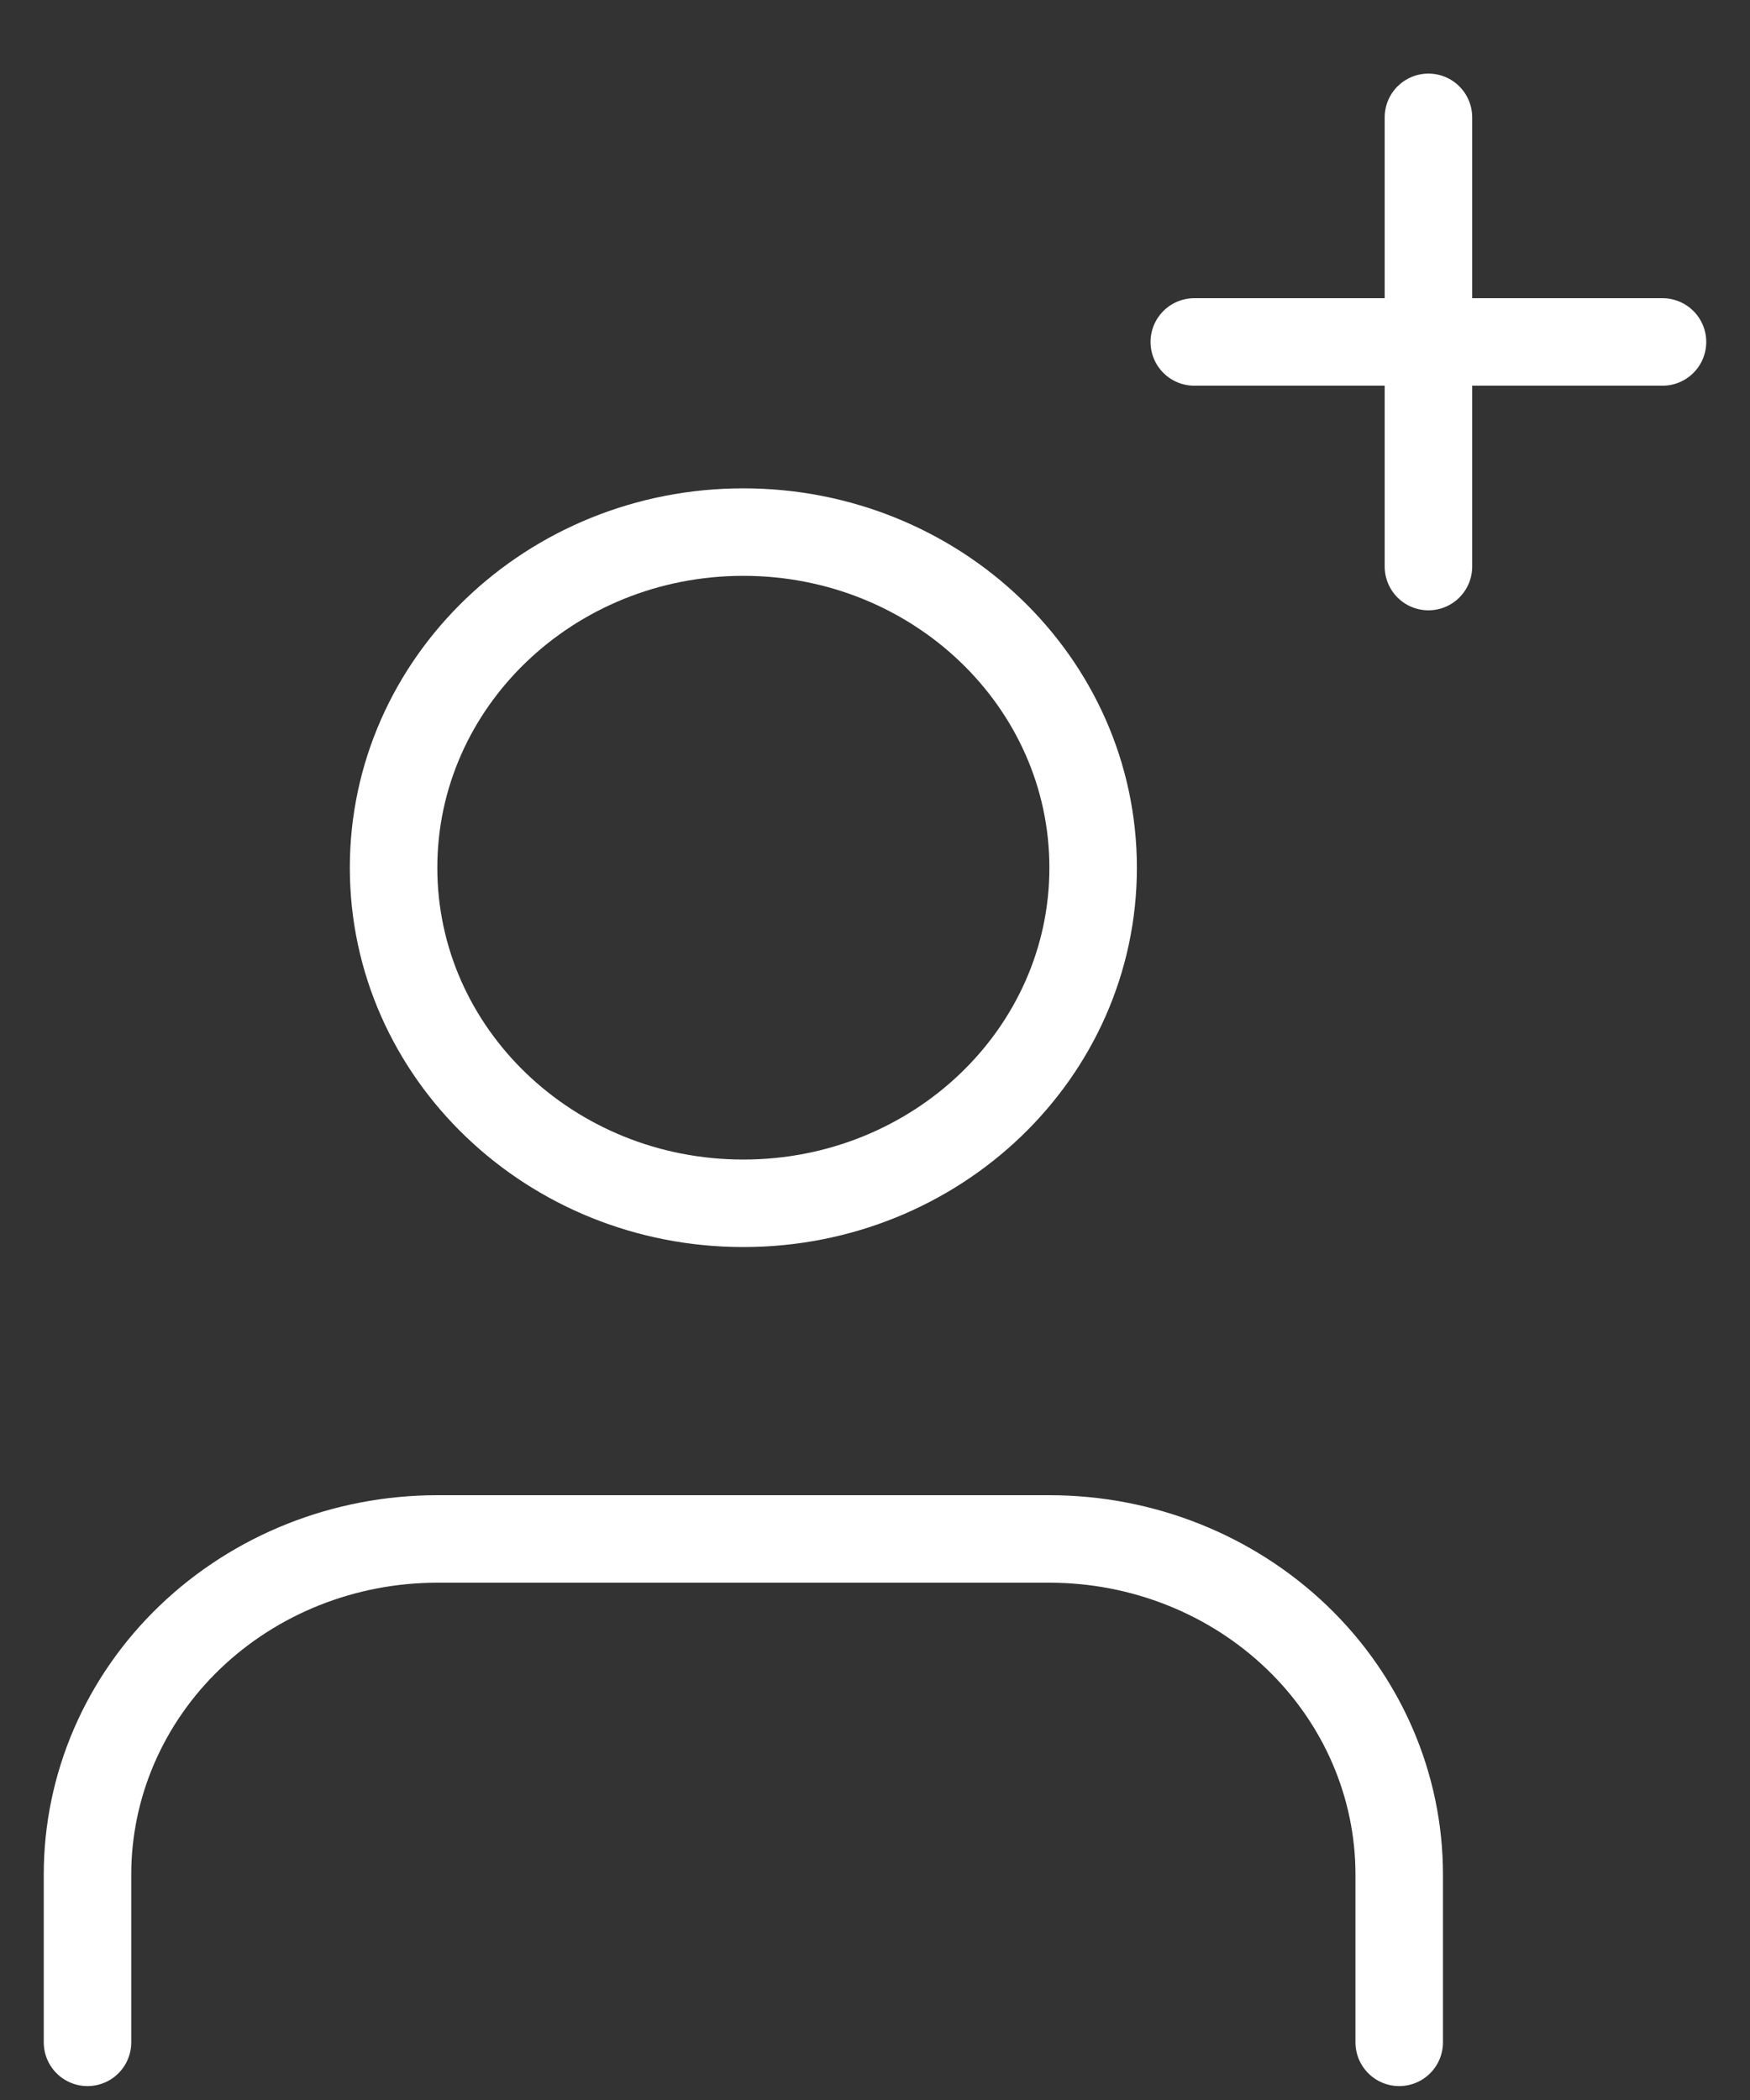
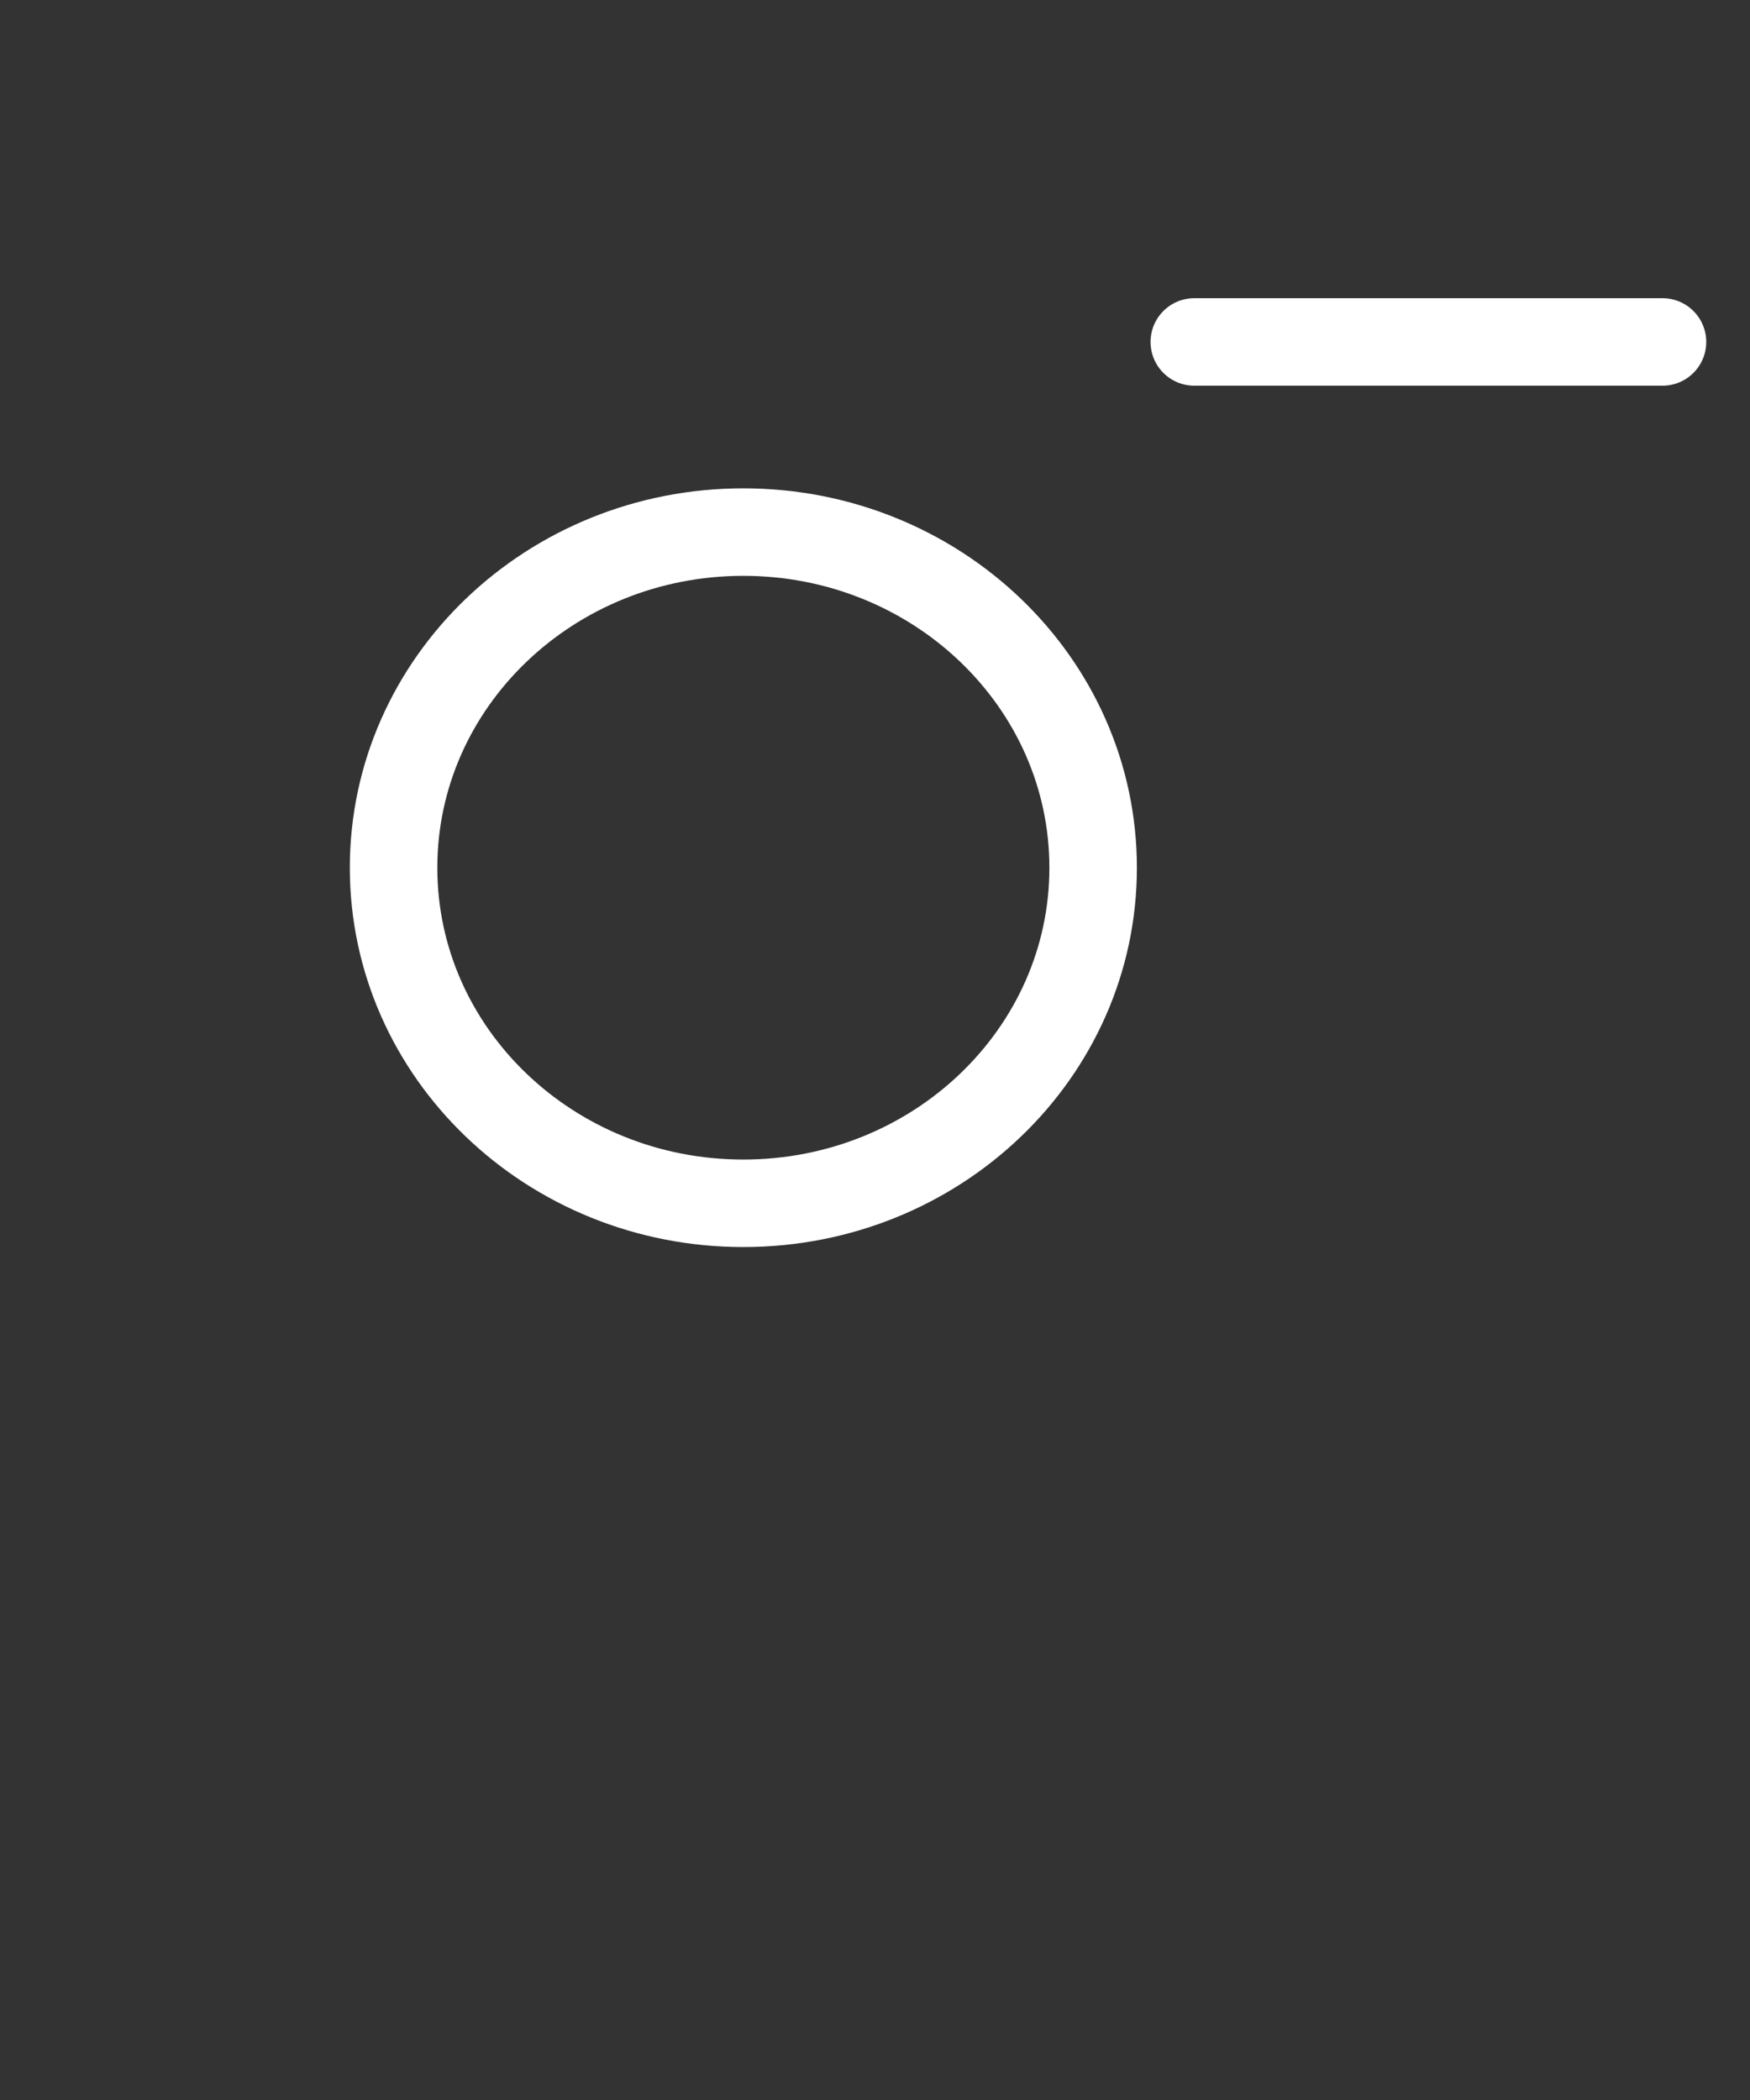
<svg xmlns="http://www.w3.org/2000/svg" width="20" height="24" viewBox="0 0 20 24" fill="none">
  <rect x="0" y="0" width="20" height="24" fill="#333333" stroke="none" />
  <g id="Group 214">
-     <path id="Vector" d="M15.991 23.341V21.423C15.991 20.406 15.57 19.43 14.82 18.711C14.07 17.992 13.054 17.588 11.993 17.588H4.998C3.937 17.588 2.921 17.992 2.171 18.711C1.421 19.43 1 20.406 1 21.423V23.341" stroke="white" stroke-linecap="round" stroke-linejoin="round" />
    <path id="Vector_2" d="M8.495 13.752C10.703 13.752 12.493 12.035 12.493 9.917C12.493 7.799 10.703 6.081 8.495 6.081C6.288 6.081 4.498 7.799 4.498 9.917C4.498 12.035 6.288 13.752 8.495 13.752Z" stroke="white" stroke-linecap="round" stroke-linejoin="round" />
-     <path id="Vector_3" d="M16.325 1.341V6.475" stroke="white" stroke-linecap="round" stroke-linejoin="round" />
    <path id="Vector_4" d="M19 3.908H13.649" stroke="white" stroke-linecap="round" stroke-linejoin="round" />
  </g>
</svg>